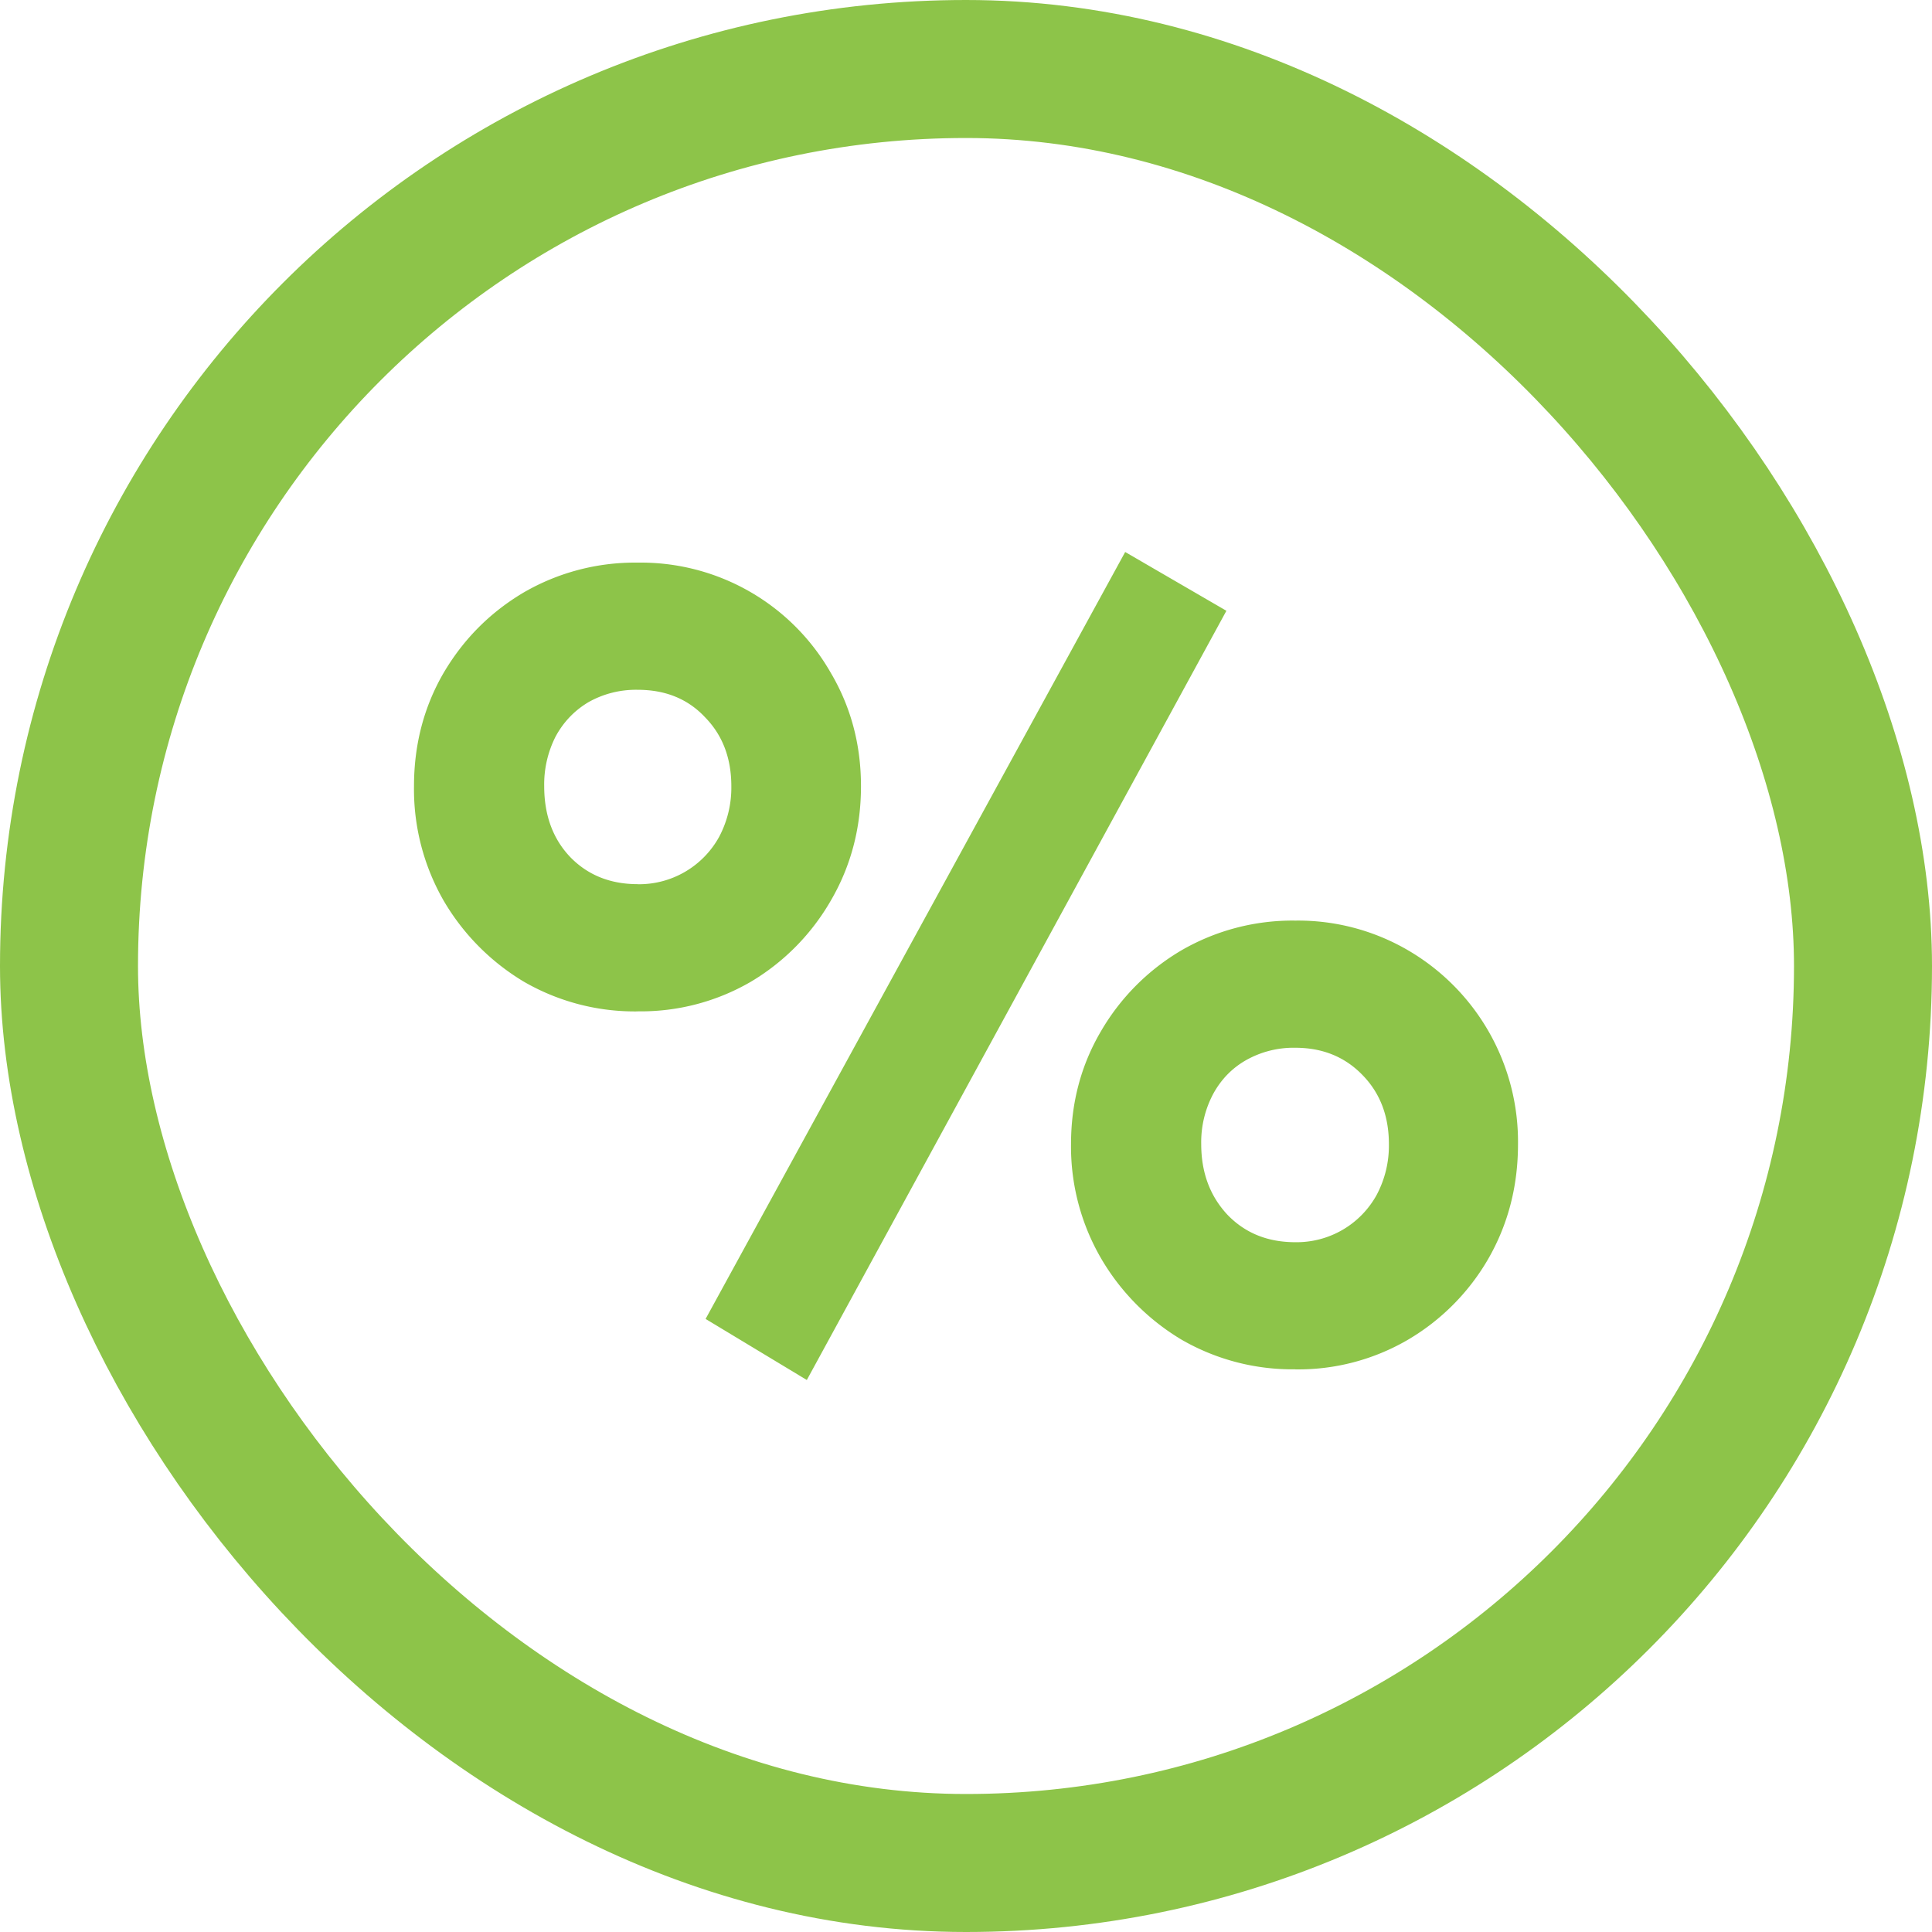
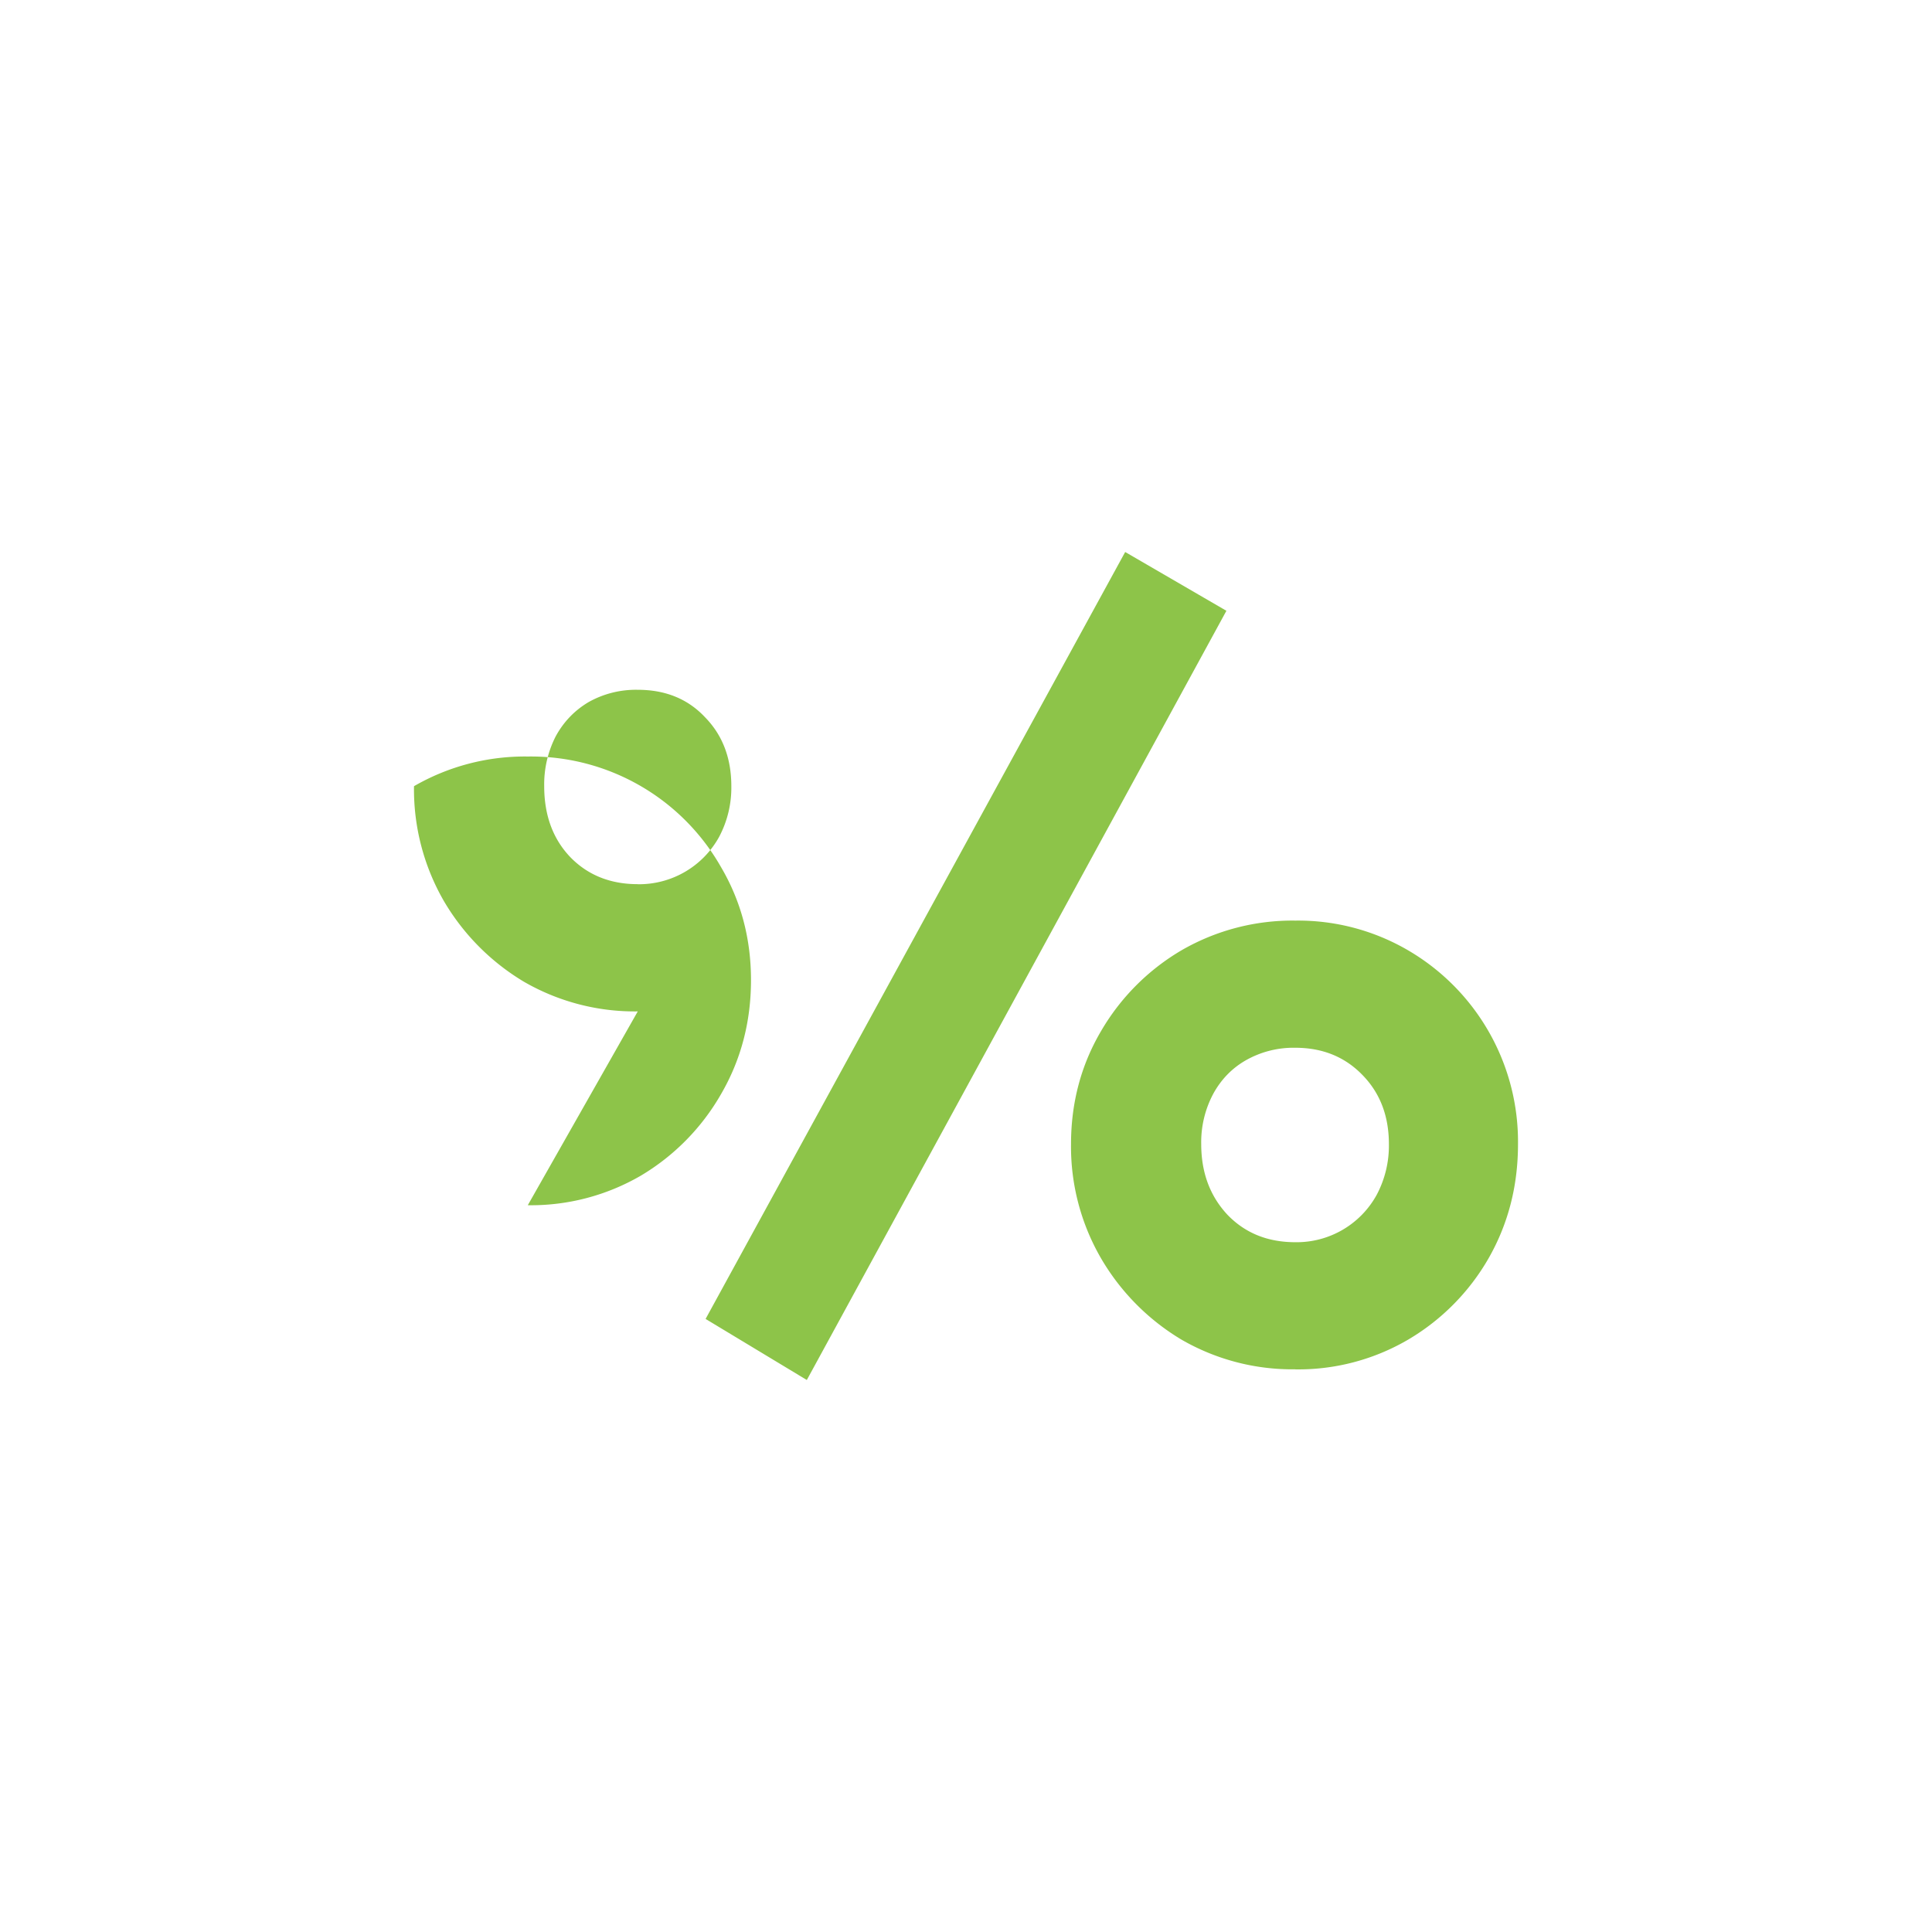
<svg xmlns="http://www.w3.org/2000/svg" width="28" height="28" fill="none">
-   <rect x="1" y="1" width="26" height="26" rx="13" stroke="#8DC449" stroke-width="2" />
-   <path d="M11.693 20l-1.467-.885L16.307 8l1.467.852L11.693 20zm-2.45-5.342a3.211 3.211 0 01-1.65-.43 3.321 3.321 0 01-1.165-1.178A3.243 3.243 0 016 11.394c0-.601.143-1.148.428-1.64.29-.493.68-.883 1.166-1.17a3.211 3.211 0 011.649-.43 3.169 3.169 0 012.799 1.6c.29.492.436 1.039.436 1.64 0 .606-.146 1.158-.436 1.656a3.257 3.257 0 01-1.158 1.177 3.168 3.168 0 01-1.641.43zm0-1.843a1.325 1.325 0 001.181-.69 1.52 1.52 0 00.175-.731c0-.406-.127-.74-.381-.999-.248-.265-.573-.398-.975-.398a1.4 1.4 0 00-.714.179c-.2.119-.36.284-.475.495a1.53 1.53 0 00-.167.723c0 .422.127.766.38 1.03.254.26.58.39.976.39zm9.53 7.03a3.211 3.211 0 01-1.65-.43 3.321 3.321 0 01-1.165-1.177 3.225 3.225 0 01-.436-1.656c0-.6.146-1.148.436-1.64a3.26 3.26 0 011.166-1.17 3.211 3.211 0 011.649-.43 3.16 3.16 0 011.633.43A3.212 3.212 0 0122 16.583c0 .606-.143 1.158-.428 1.656a3.238 3.238 0 01-1.166 1.177 3.15 3.15 0 01-1.633.43zm0-1.842a1.323 1.323 0 001.181-.69 1.52 1.52 0 00.175-.731c0-.406-.127-.739-.38-.999-.255-.265-.58-.398-.976-.398a1.4 1.4 0 00-.713.179c-.201.114-.36.276-.476.487a1.49 1.49 0 00-.175.73c0 .412.127.753.38 1.024.255.265.582.398.984.398z" fill="#8DC449" />
+   <path d="M11.693 20l-1.467-.885L16.307 8l1.467.852L11.693 20zm-2.45-5.342a3.211 3.211 0 01-1.65-.43 3.321 3.321 0 01-1.165-1.178A3.243 3.243 0 016 11.394a3.211 3.211 0 011.649-.43 3.169 3.169 0 012.799 1.6c.29.492.436 1.039.436 1.64 0 .606-.146 1.158-.436 1.656a3.257 3.257 0 01-1.158 1.177 3.168 3.168 0 01-1.641.43zm0-1.843a1.325 1.325 0 001.181-.69 1.52 1.52 0 00.175-.731c0-.406-.127-.74-.381-.999-.248-.265-.573-.398-.975-.398a1.4 1.4 0 00-.714.179c-.2.119-.36.284-.475.495a1.53 1.53 0 00-.167.723c0 .422.127.766.38 1.03.254.26.58.39.976.39zm9.53 7.03a3.211 3.211 0 01-1.65-.43 3.321 3.321 0 01-1.165-1.177 3.225 3.225 0 01-.436-1.656c0-.6.146-1.148.436-1.64a3.26 3.26 0 011.166-1.17 3.211 3.211 0 011.649-.43 3.16 3.16 0 011.633.43A3.212 3.212 0 0122 16.583c0 .606-.143 1.158-.428 1.656a3.238 3.238 0 01-1.166 1.177 3.15 3.15 0 01-1.633.43zm0-1.842a1.323 1.323 0 001.181-.69 1.52 1.52 0 00.175-.731c0-.406-.127-.739-.38-.999-.255-.265-.58-.398-.976-.398a1.4 1.4 0 00-.713.179c-.201.114-.36.276-.476.487a1.49 1.49 0 00-.175.73c0 .412.127.753.38 1.024.255.265.582.398.984.398z" fill="#8DC449" />
</svg>